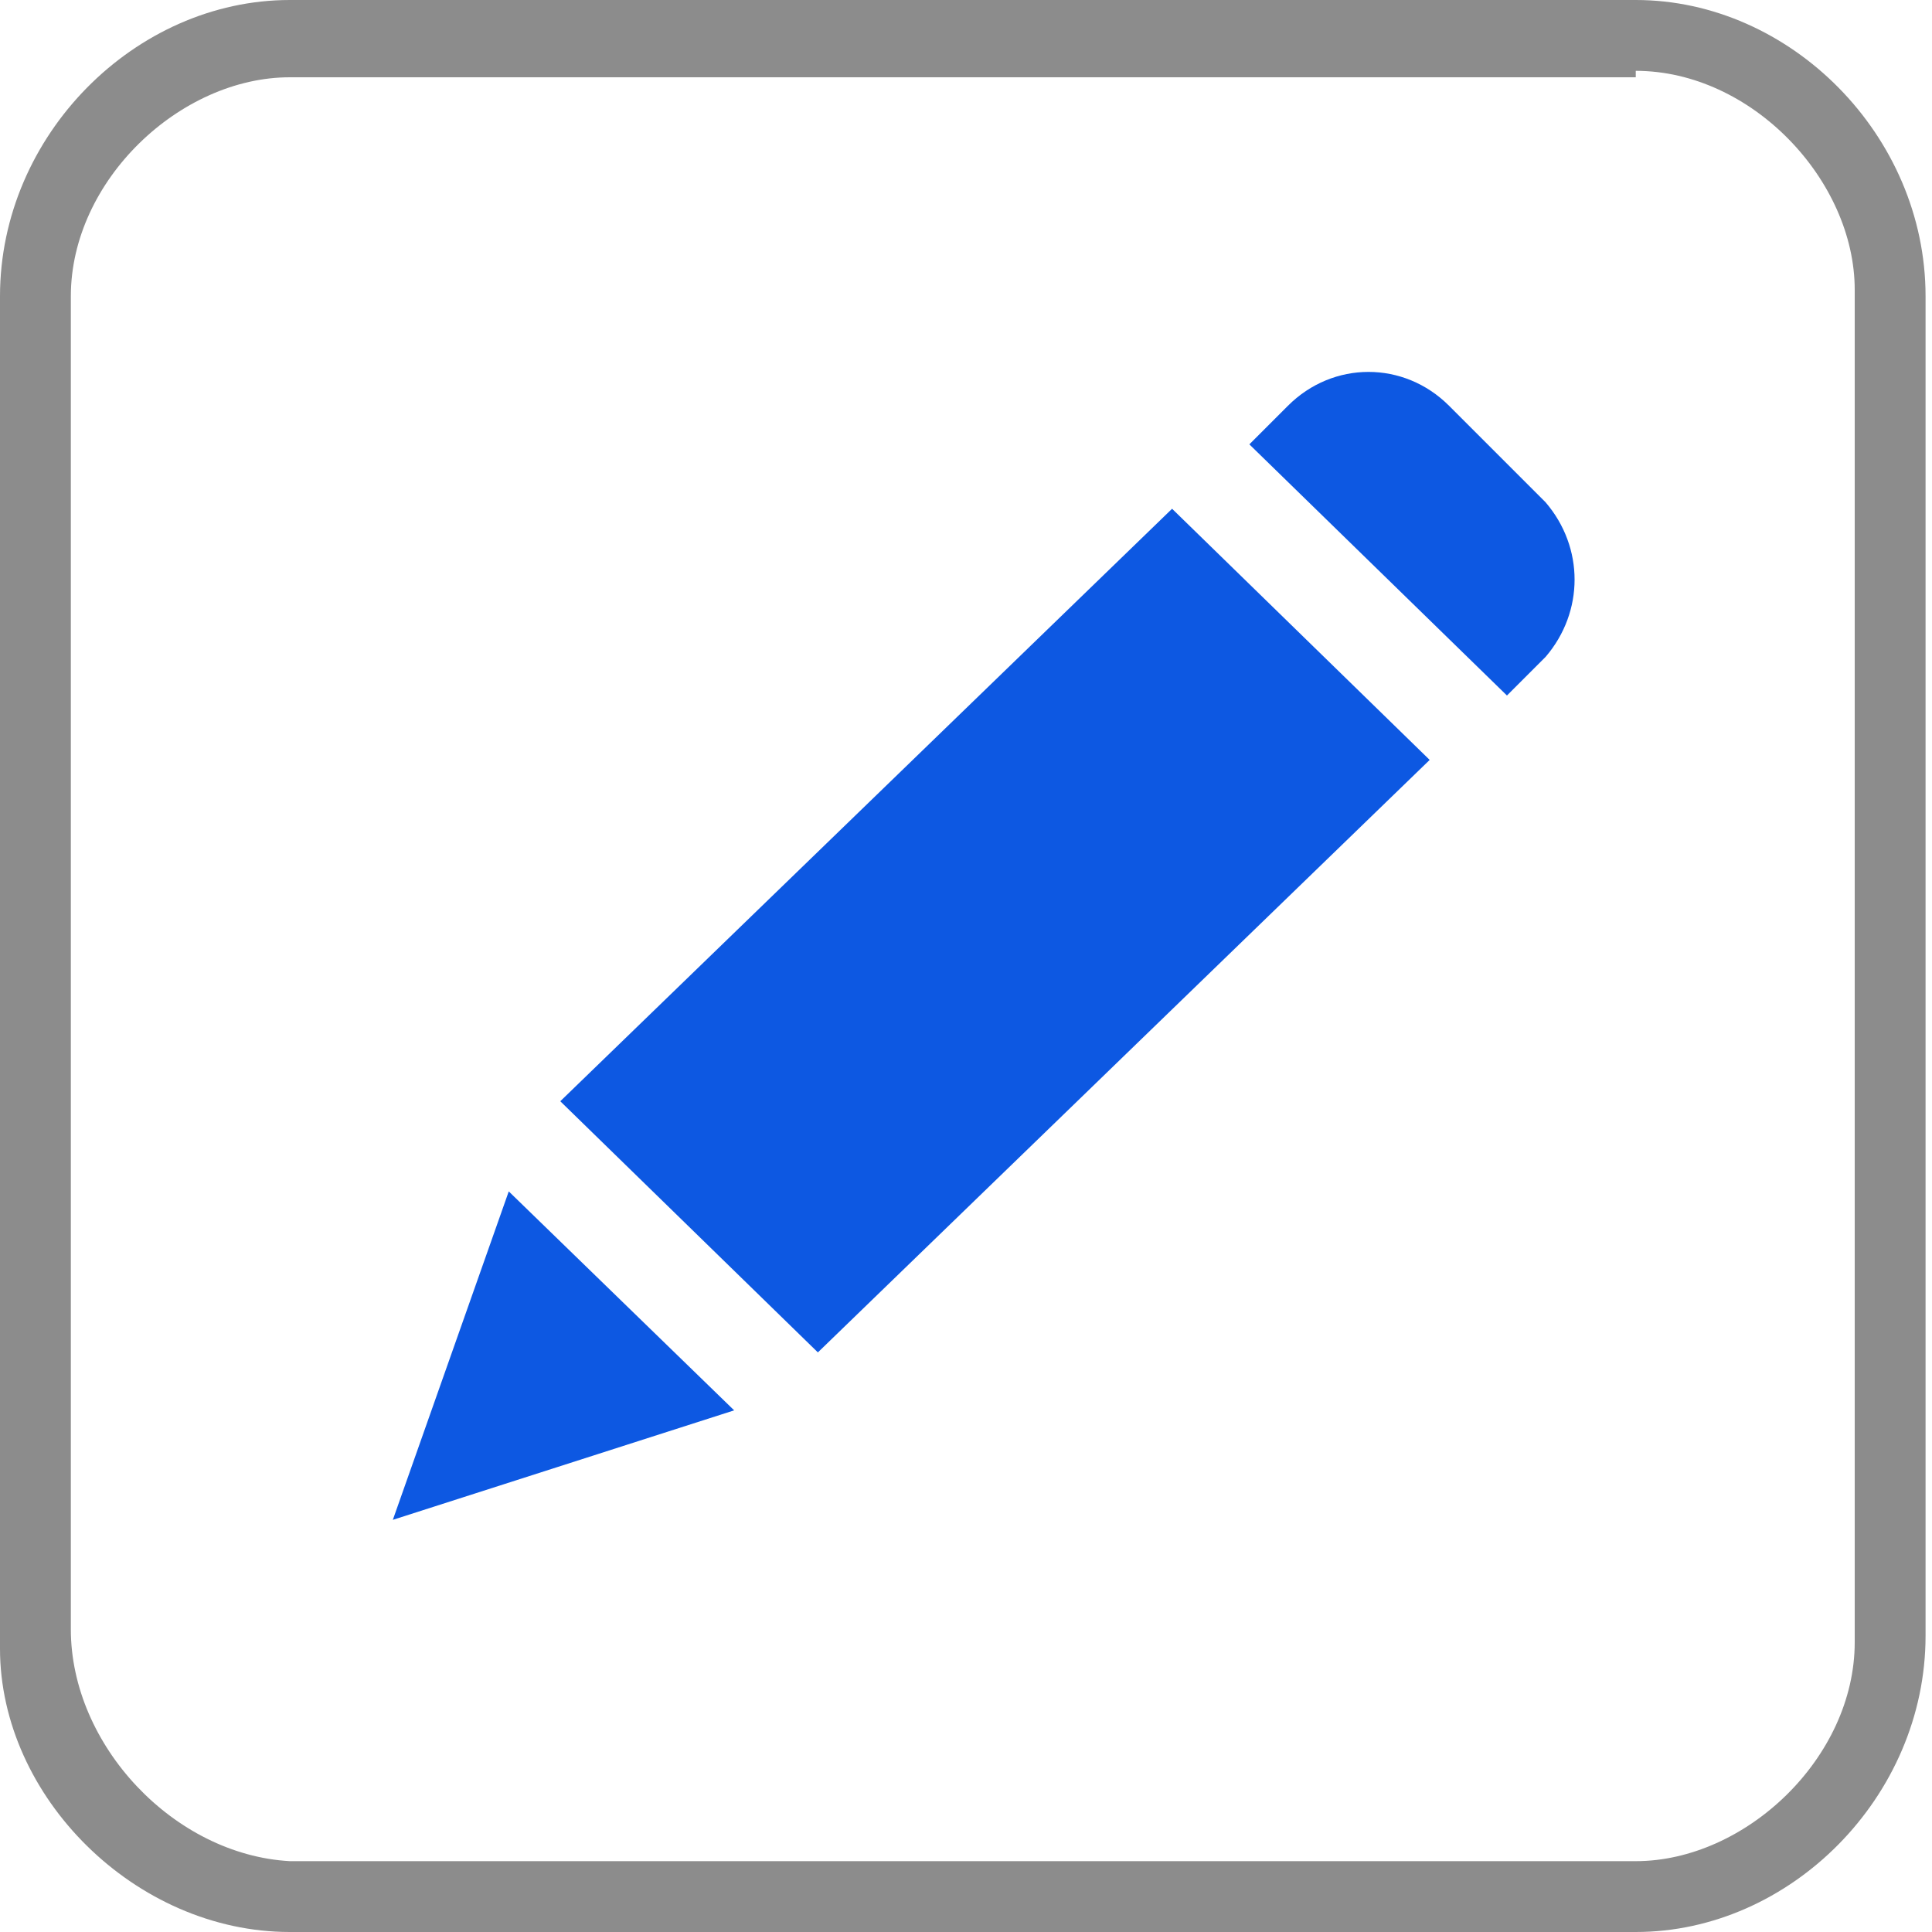
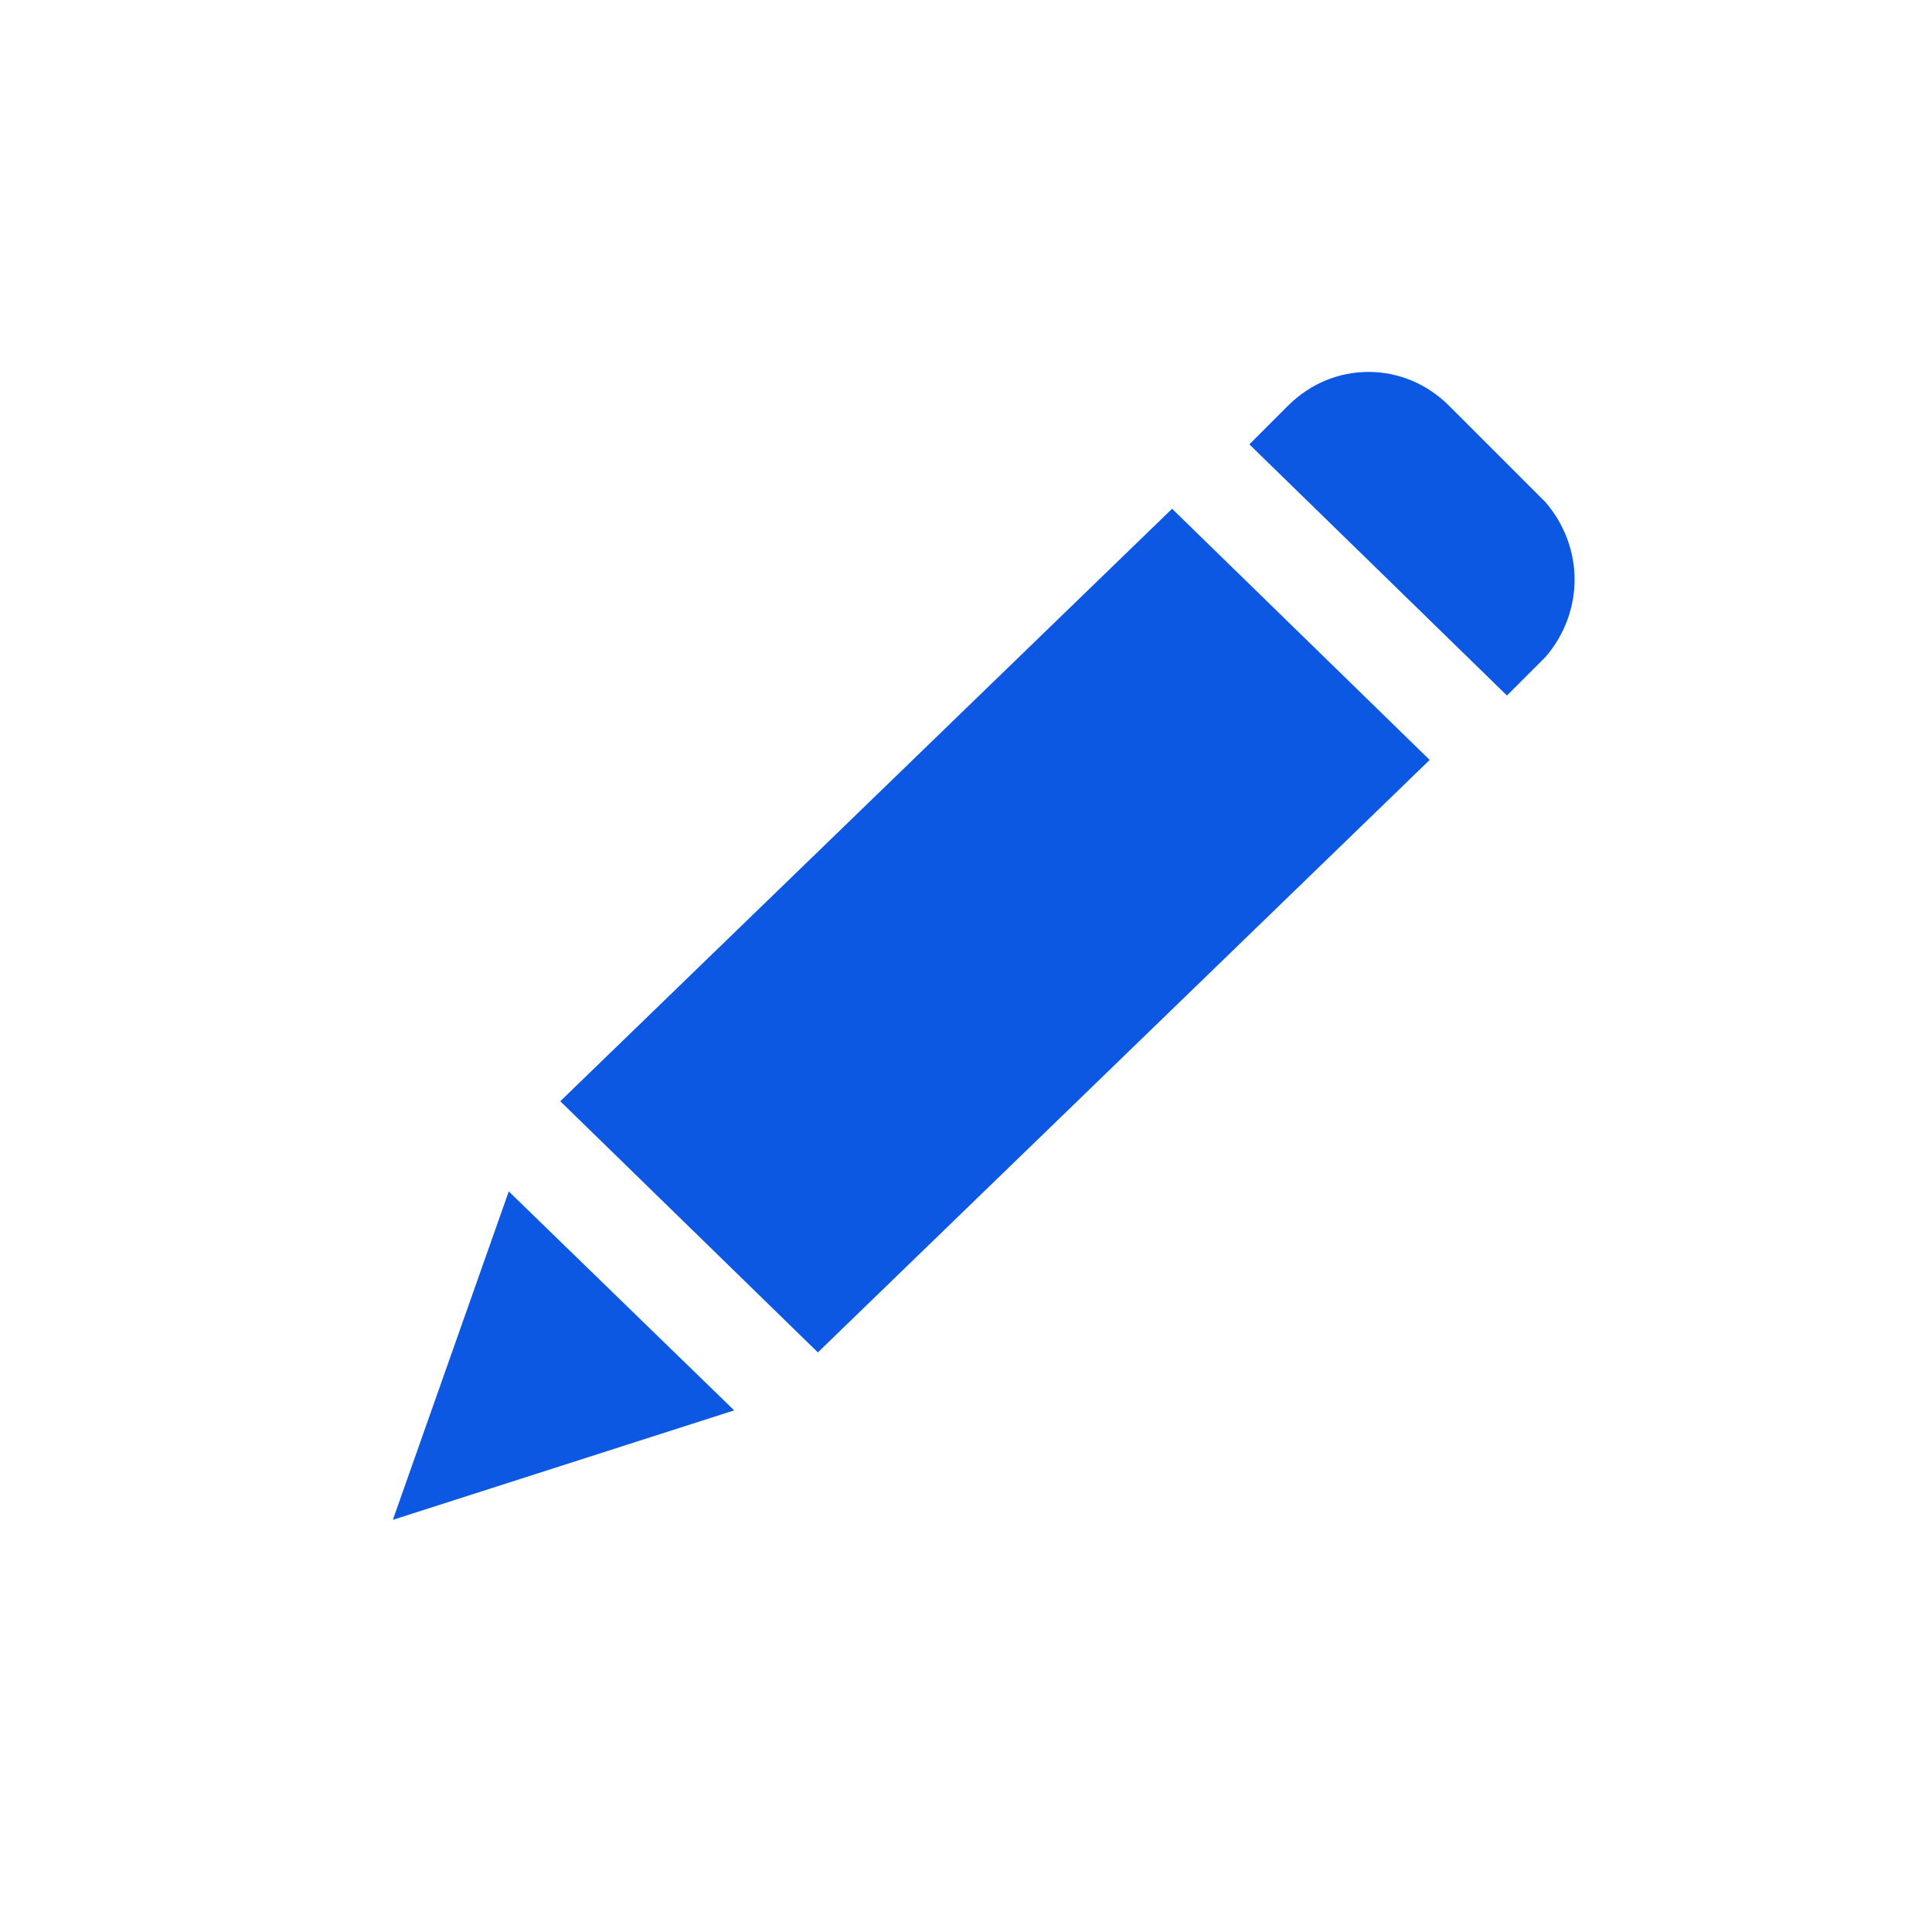
<svg xmlns="http://www.w3.org/2000/svg" version="1.1" id="Layer_1" x="0px" y="0px" viewBox="0 0 30 30" style="enable-background:new 0 0 30 30;" xml:space="preserve">
  <style type="text/css">
	.st0{fill:#8C8C8C;}
	.st1{fill:#0D58E2;}
</style>
-   <path class="st0" d="M25.4,1.1c1.8,0,3.4,1.7,3.4,3.4v21c0,1.8-1.7,3.4-3.4,3.4H4.5c-1.8-0.1-3.4-1.8-3.4-3.6V4.6  c0-1.8,1.7-3.4,3.4-3.4H25.4 M25.4,0H4.5C2.1,0,0,2.1,0,4.6v21C0,27.9,2.1,30,4.5,30h20.9c2.4,0,4.5-2.1,4.5-4.6V4.6  C29.9,2.1,27.8,0,25.4,0L25.4,0z" />
  <path id="Shape" class="st1" d="M12.7,21l-4-3.9l9.5-9.2l4,3.9L12.7,21z M7.9,18.5l3.5,3.4l-5.3,1.7L7.9,18.5z M24,10.2l-0.6,0.6  l-4-3.9L20,6.3c0.7-0.7,1.8-0.7,2.5,0L24,7.8C24.6,8.5,24.6,9.5,24,10.2z" />
</svg>